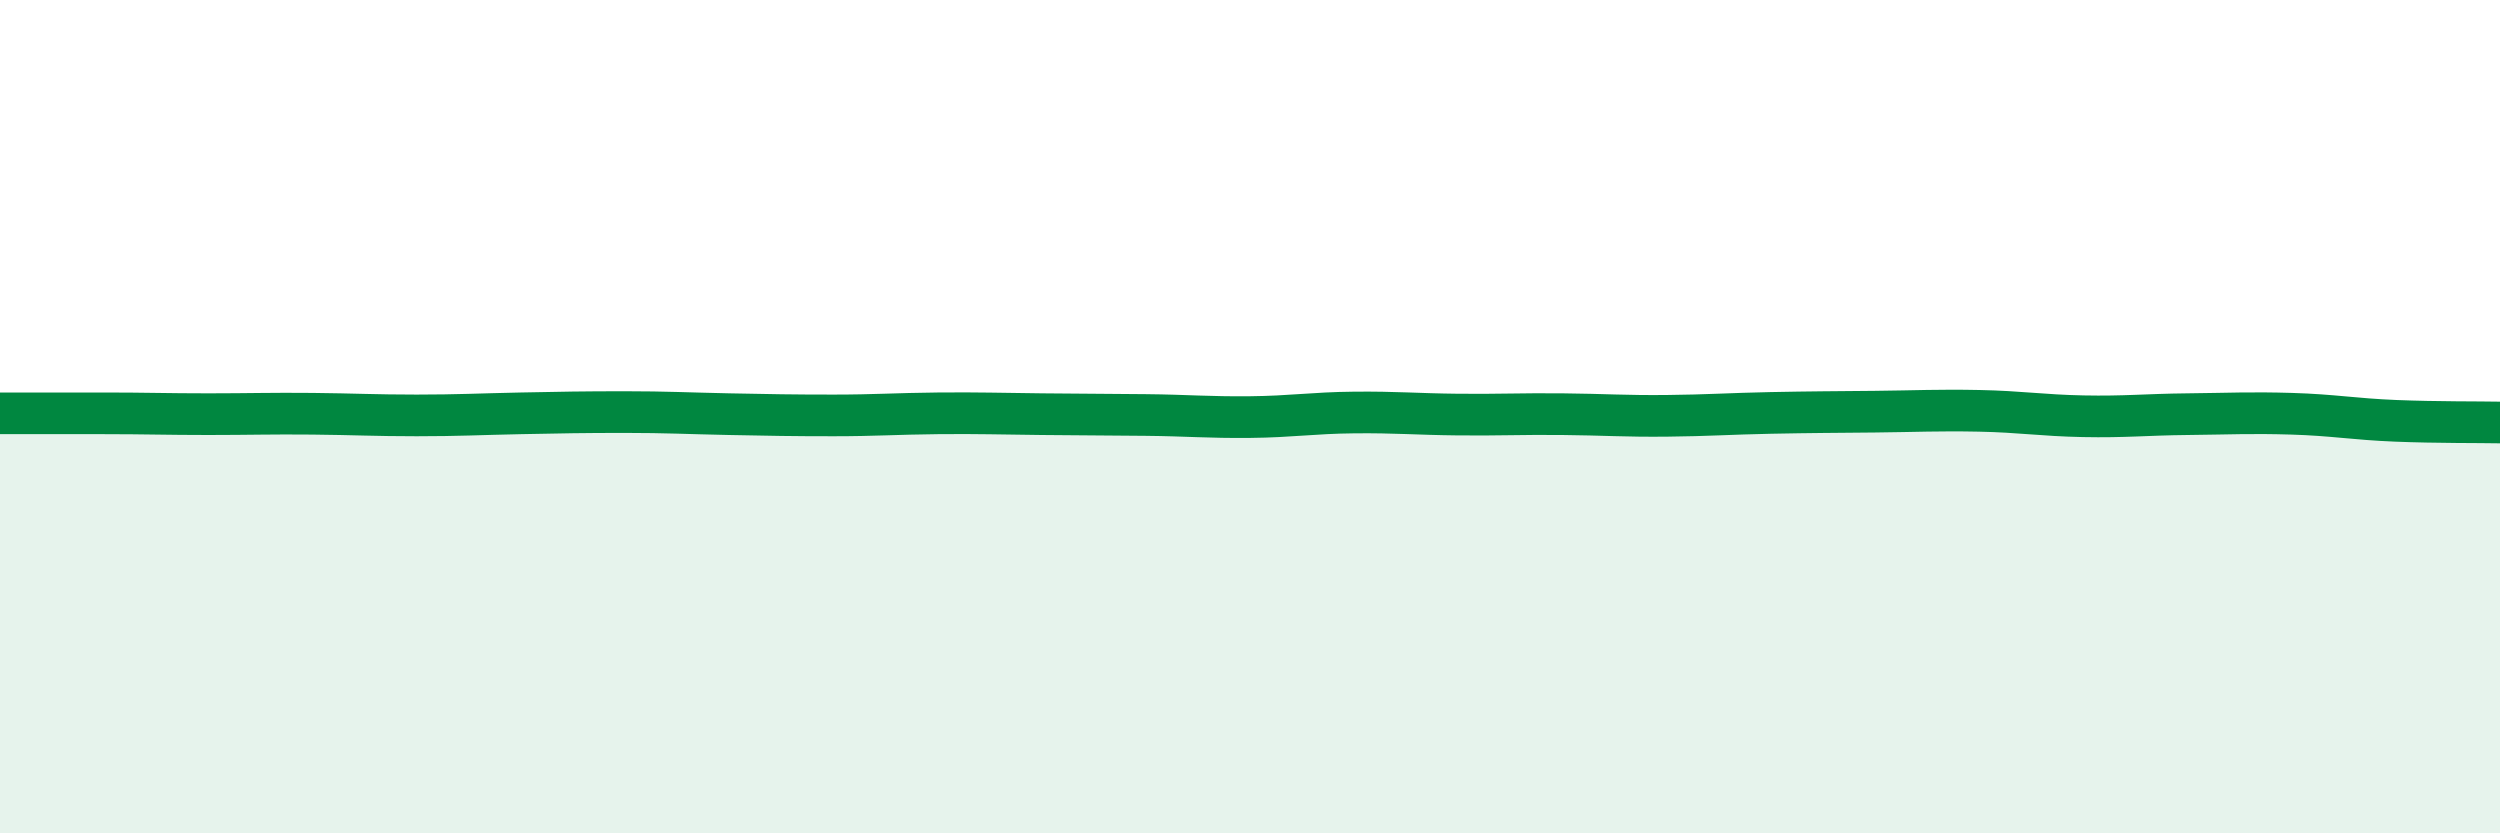
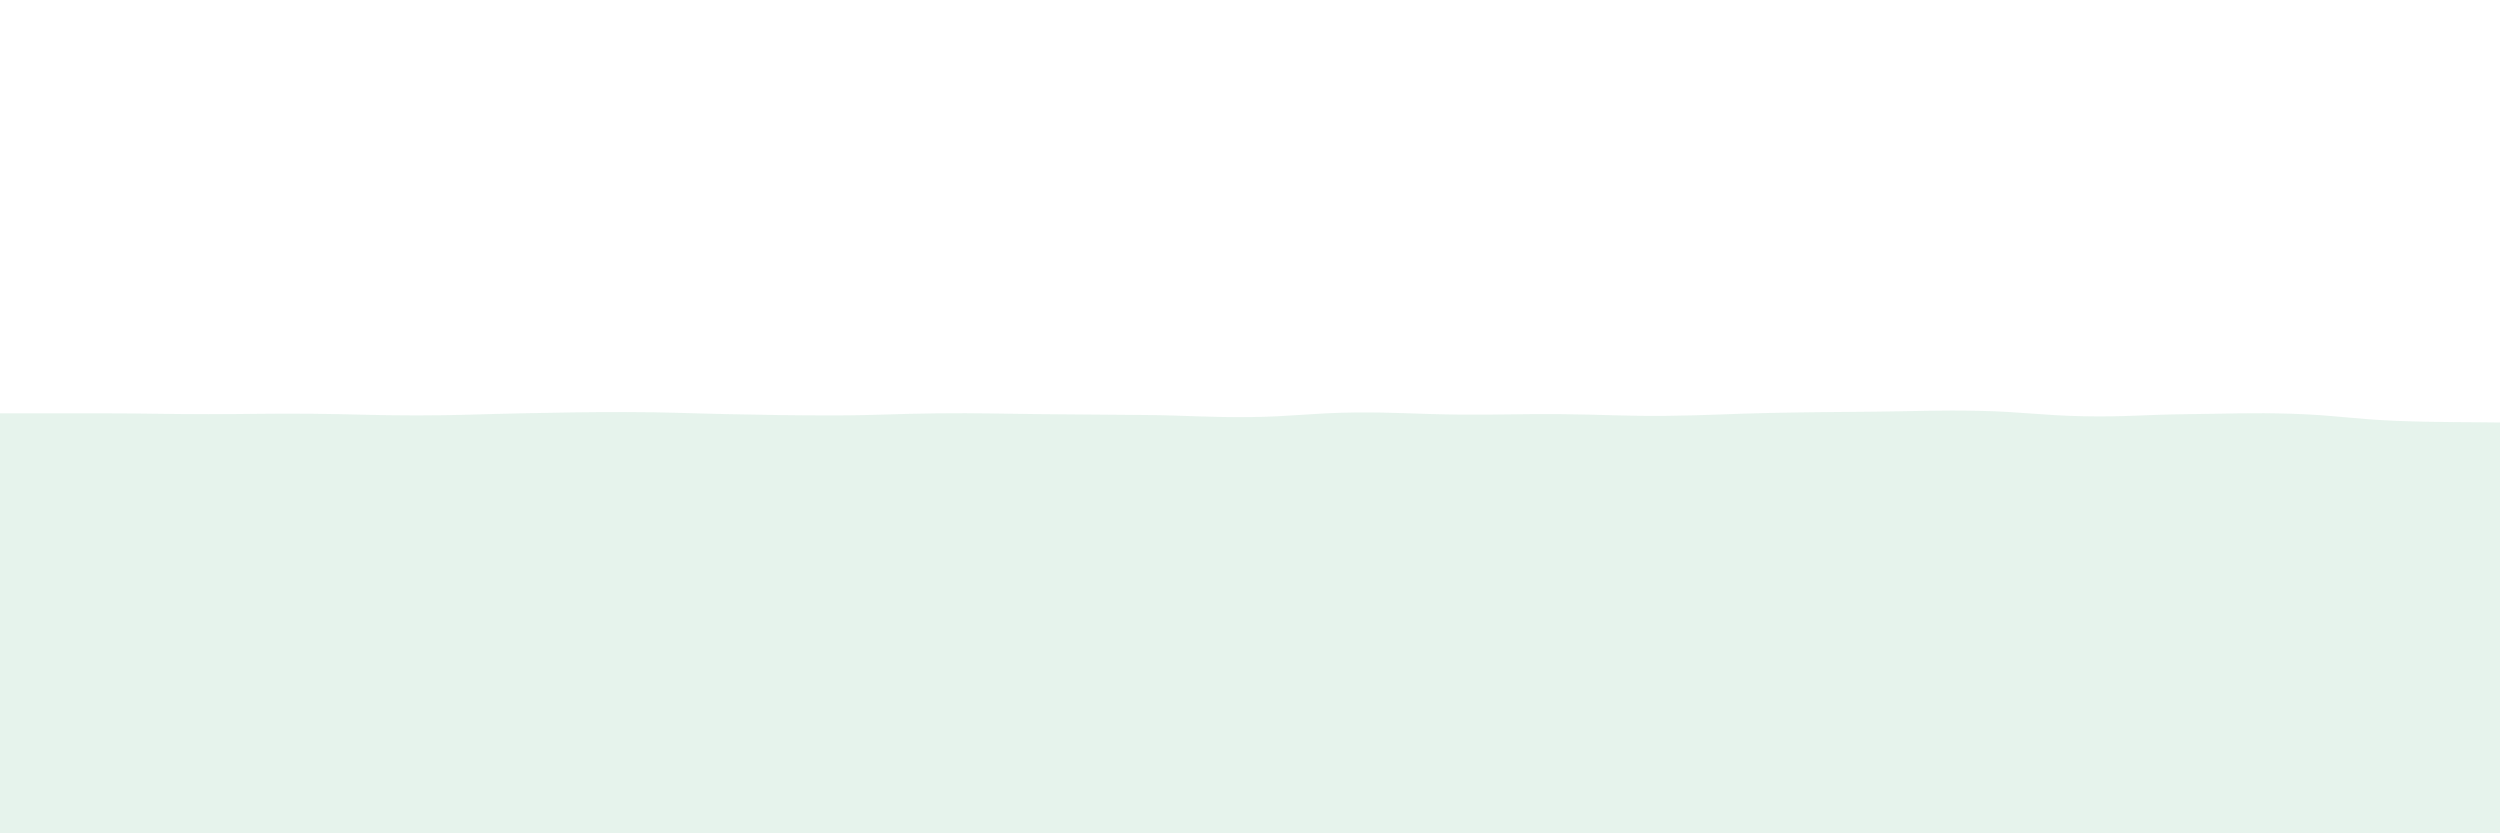
<svg xmlns="http://www.w3.org/2000/svg" width="60" height="20" viewBox="0 0 60 20">
  <path d="M 0,9.92 C 0.5,9.92 1.5,9.92 2.5,9.92 C 3.5,9.92 4,9.94 5,9.94 C 6,9.94 6.5,9.92 7.5,9.93 C 8.5,9.94 9,9.97 10,9.97 C 11,9.97 11.5,9.94 12.5,9.92 C 13.5,9.9 14,9.89 15,9.89 C 16,9.89 16.5,9.92 17.5,9.94 C 18.5,9.96 19,9.97 20,9.97 C 21,9.97 21.5,9.93 22.5,9.92 C 23.5,9.91 24,9.93 25,9.94 C 26,9.95 26.5,9.95 27.5,9.96 C 28.5,9.97 29,10.02 30,10.01 C 31,10 31.5,9.91 32.5,9.9 C 33.5,9.89 34,9.94 35,9.95 C 36,9.96 36.5,9.93 37.5,9.94 C 38.5,9.95 39,9.99 40,9.98 C 41,9.97 41.5,9.93 42.5,9.91 C 43.5,9.89 44,9.89 45,9.88 C 46,9.87 46.5,9.84 47.5,9.86 C 48.5,9.88 49,9.97 50,9.99 C 51,10.01 51.5,9.95 52.5,9.94 C 53.5,9.93 54,9.9 55,9.93 C 56,9.96 56.5,10.06 57.5,10.1 C 58.5,10.14 59.5,10.13 60,10.14L60 20L0 20Z" fill="#008740" opacity="0.1" stroke-linecap="round" stroke-linejoin="round" />
-   <path d="M 0,9.92 C 0.5,9.92 1.5,9.92 2.5,9.92 C 3.5,9.92 4,9.94 5,9.94 C 6,9.94 6.5,9.92 7.5,9.93 C 8.5,9.94 9,9.97 10,9.97 C 11,9.97 11.5,9.94 12.5,9.92 C 13.5,9.9 14,9.89 15,9.89 C 16,9.89 16.5,9.92 17.5,9.94 C 18.5,9.96 19,9.97 20,9.97 C 21,9.97 21.5,9.93 22.5,9.92 C 23.5,9.91 24,9.93 25,9.94 C 26,9.95 26.5,9.95 27.5,9.96 C 28.5,9.97 29,10.02 30,10.01 C 31,10 31.5,9.91 32.5,9.9 C 33.5,9.89 34,9.94 35,9.95 C 36,9.96 36.5,9.93 37.5,9.94 C 38.5,9.95 39,9.99 40,9.98 C 41,9.97 41.5,9.93 42.5,9.91 C 43.5,9.89 44,9.89 45,9.88 C 46,9.87 46.5,9.84 47.5,9.86 C 48.5,9.88 49,9.97 50,9.99 C 51,10.01 51.5,9.95 52.5,9.94 C 53.5,9.93 54,9.9 55,9.93 C 56,9.96 56.5,10.06 57.5,10.1 C 58.5,10.14 59.5,10.13 60,10.14" stroke="#008740" stroke-width="1" fill="none" stroke-linecap="round" stroke-linejoin="round" />
</svg>